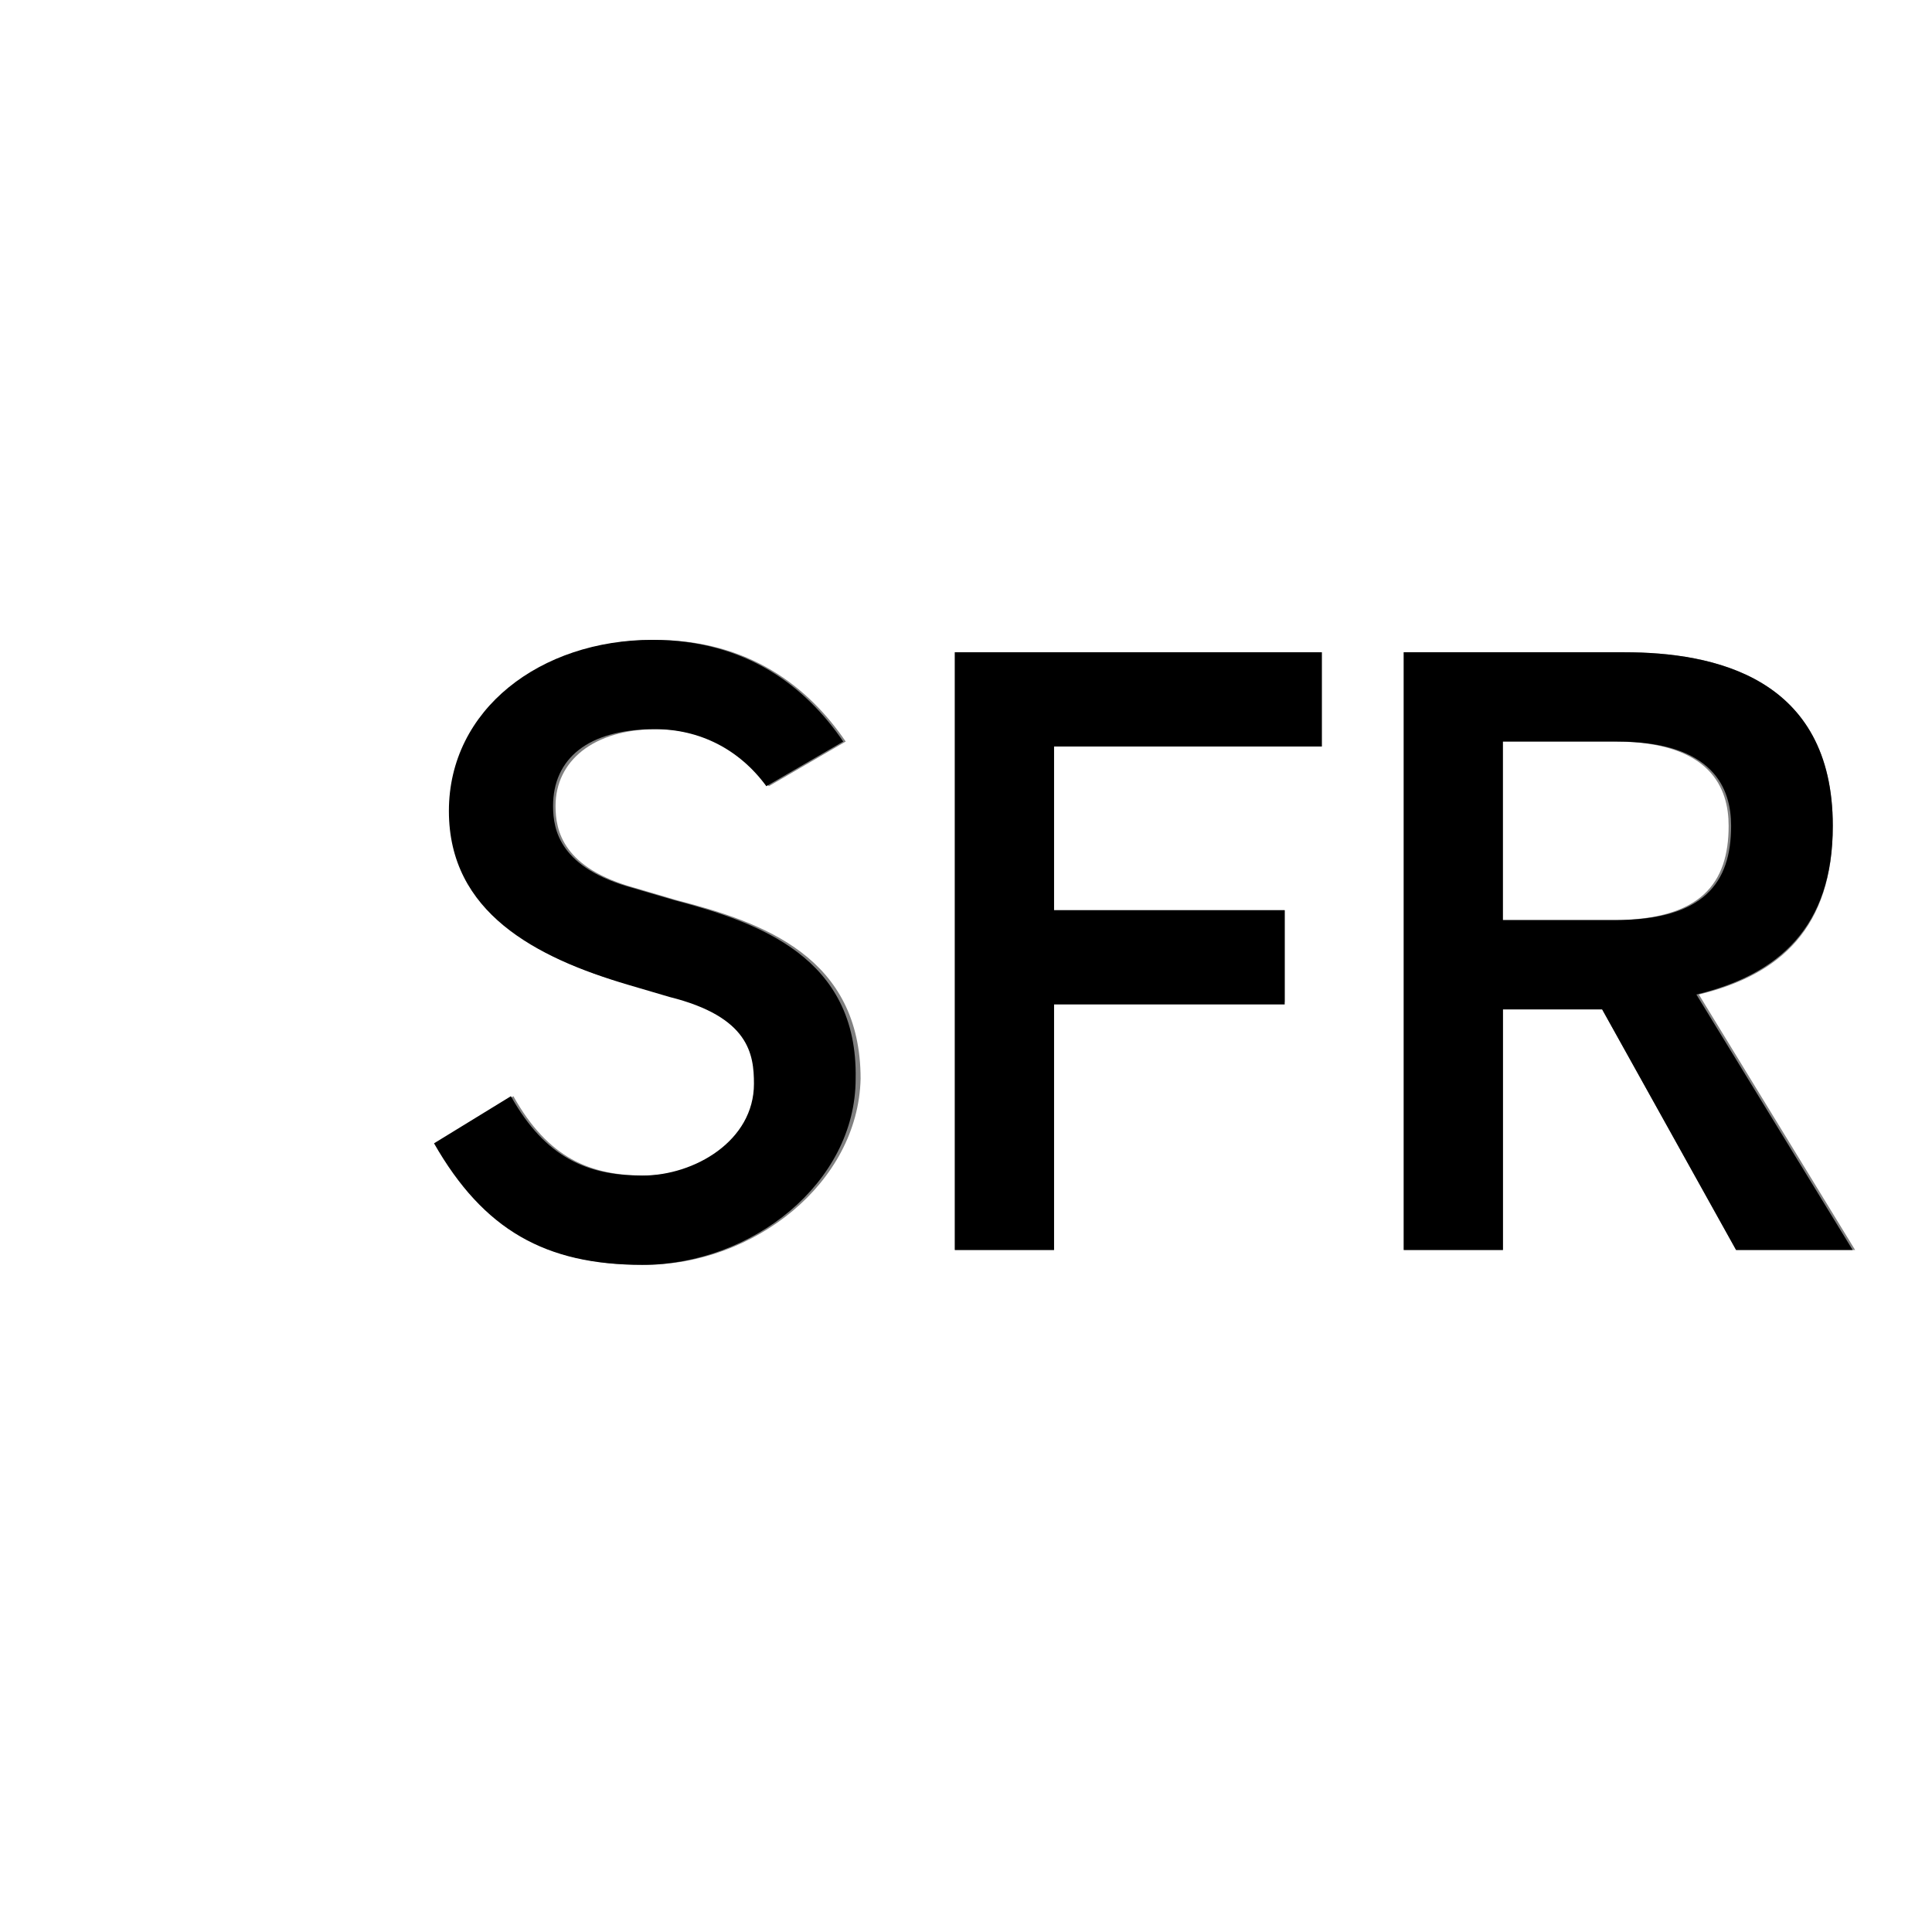
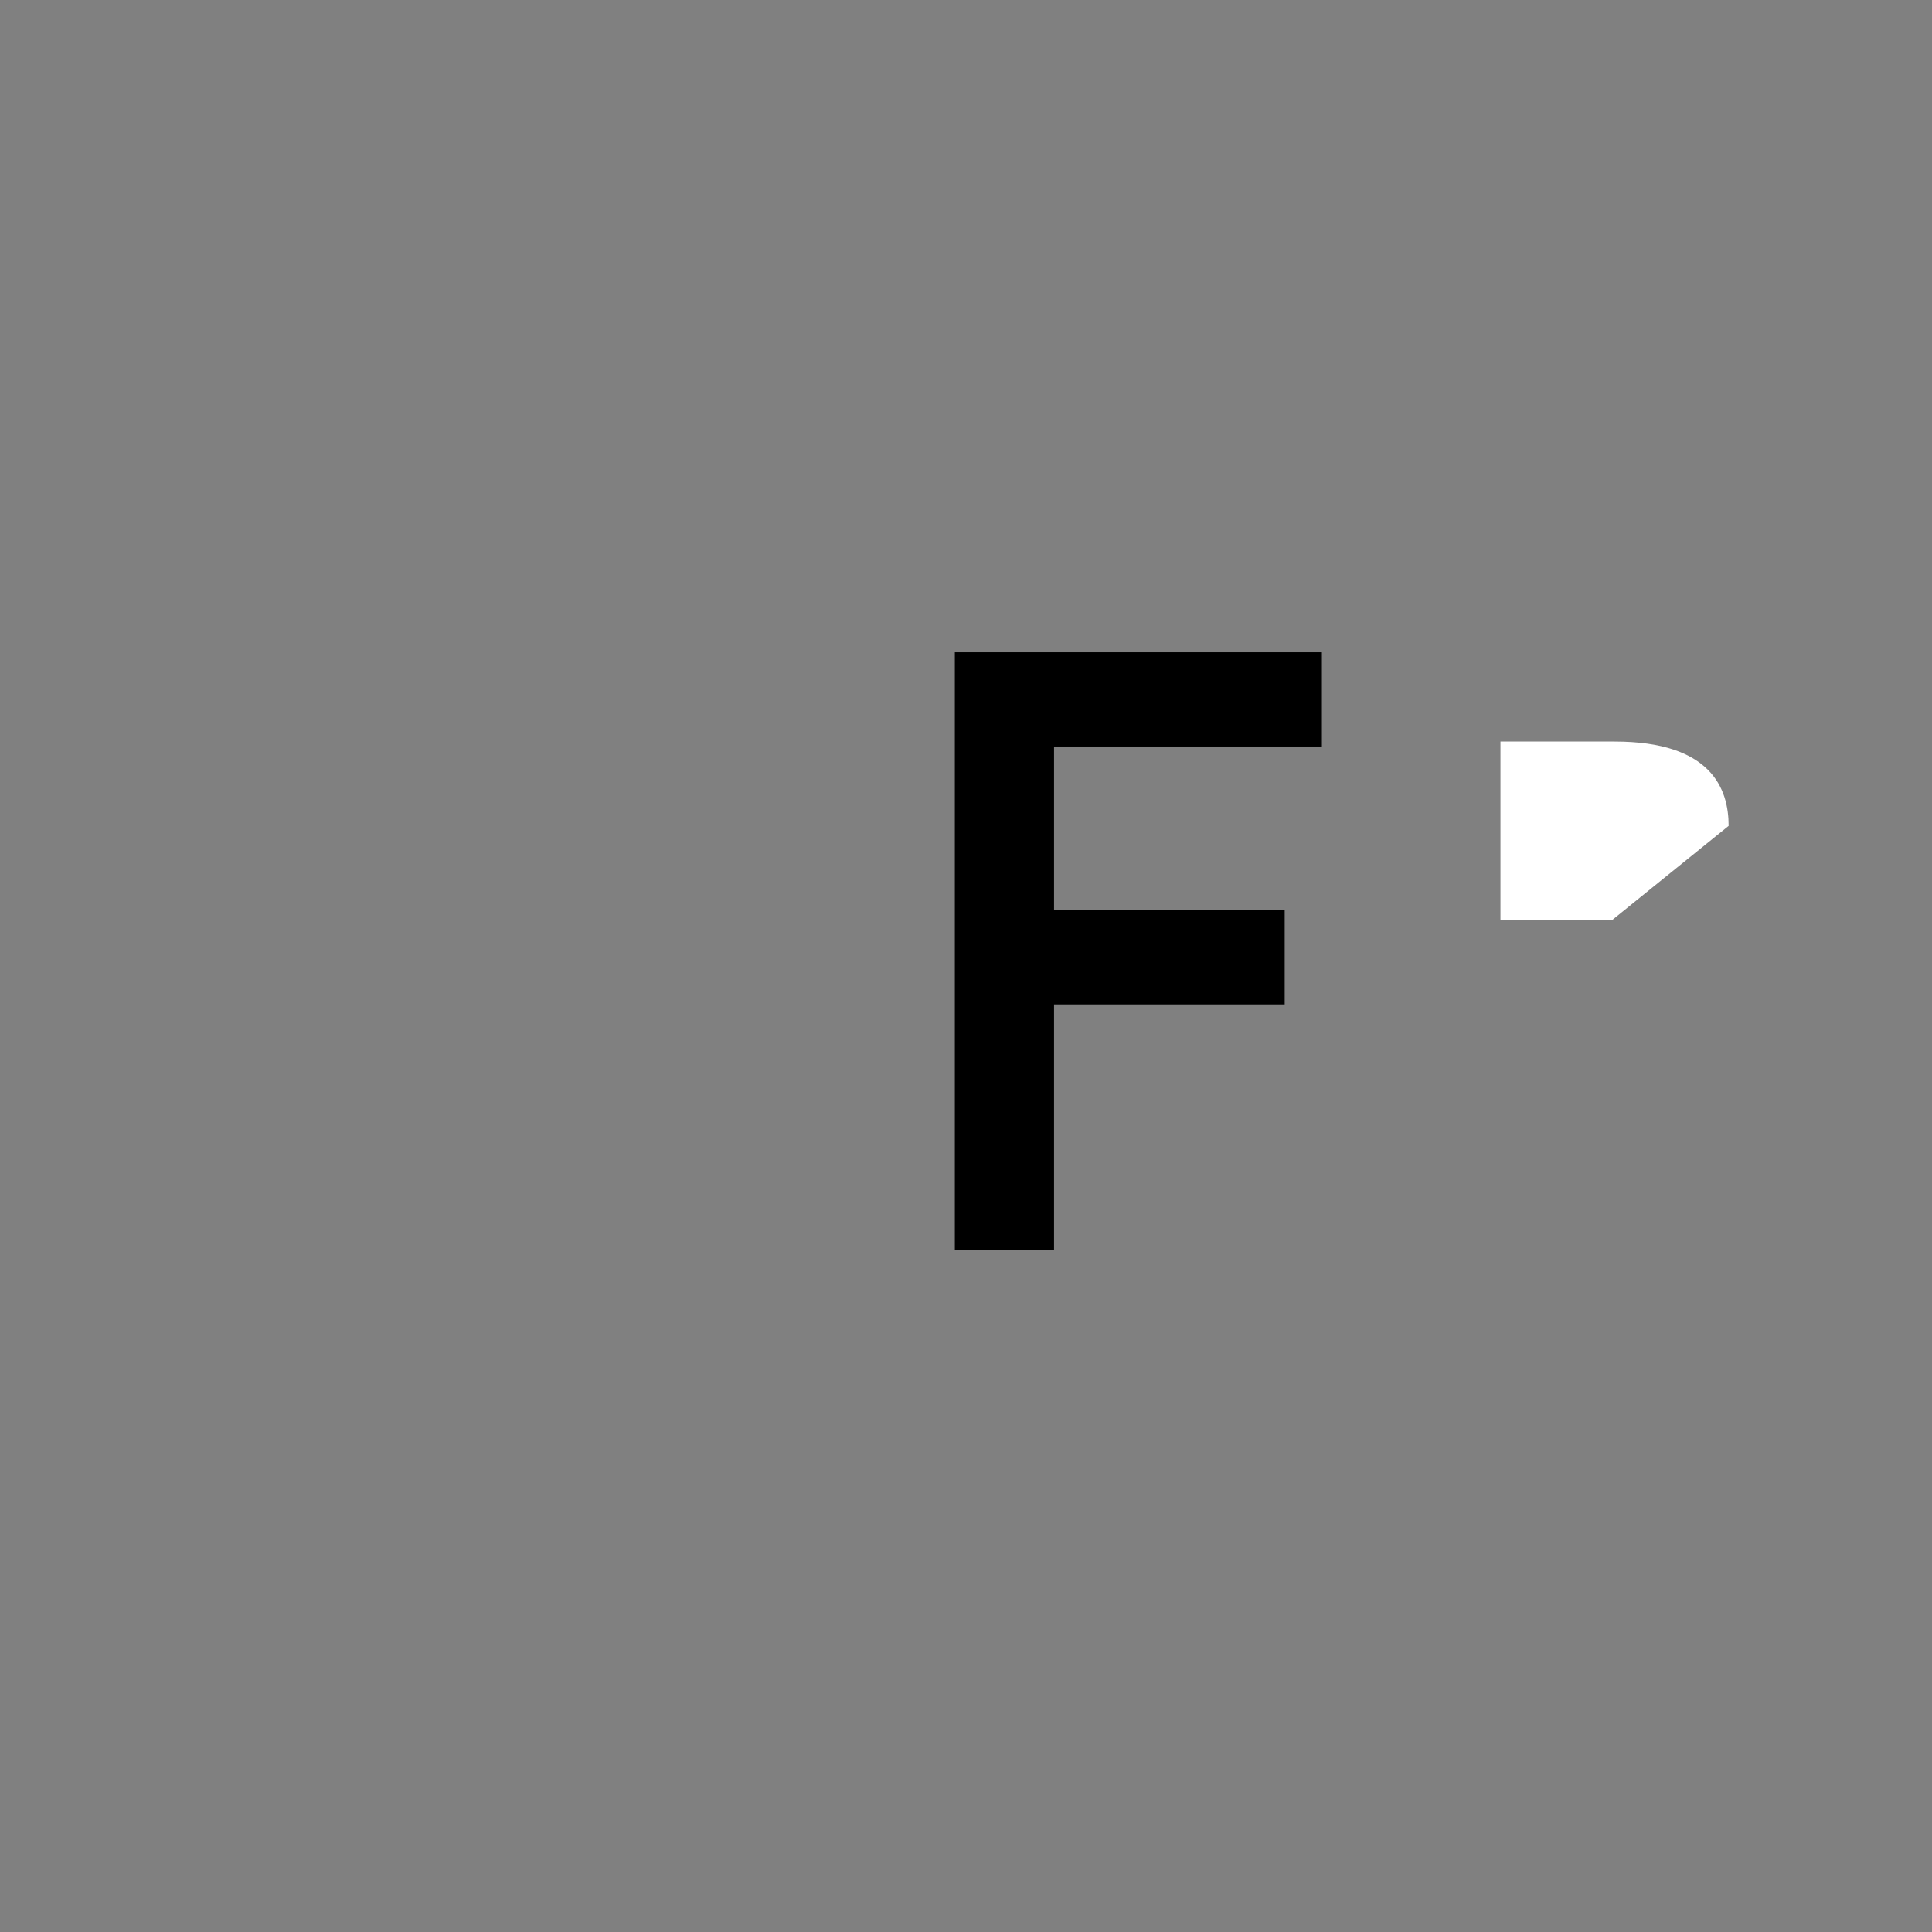
<svg xmlns="http://www.w3.org/2000/svg" version="1.1" x="0px" y="0px" width="77.9px" height="77.9px" viewBox="0 0 77.9 77.9" enable-background="new 0 0 77.9 77.9" xml:space="preserve">
  <rect x="0" y="0" width="77.9" height="77.9" fill="#808080" stroke="none" />
  <defs>
</defs>
  <g>
-     <path fill="#FFFFFF" d="M69.7,33.3c0-1.5-0.7-3.4-4.6-3.4h-4.6v7.2H65C68.6,37.1,69.7,35.6,69.7,33.3z" />
-     <path fill="#FFFFFF" d="M0,0v77.9h77.9V0H0z M26,51c-4,0-6.4-1.4-8.4-4.9l3.1-1.9c1.4,2.5,3.1,3.2,5.3,3.2c2.1,0,4.5-1.4,4.5-3.7   c0-1.3-0.2-2.7-3.4-3.5l-1.7-0.5c-3.7-1-7.2-2.9-7.2-7c0-4.1,3.7-6.9,8.2-6.9c3.8,0,6.2,1.9,7.7,4.1l-3.1,1.8   c-1.2-1.5-2.7-2.3-4.5-2.3c-2.6,0-4.1,1.3-4.1,3.1c0,1,0.3,2.5,3.2,3.3l1.7,0.5c3.5,0.9,7.4,2.3,7.4,7.2C34.6,47.7,30.4,51,26,51z    M53.3,30.1H42.5v6.6h9.3v3.7h-9.3v10h-4V26.3h14.7V30.1z M70,50.4l-5.4-9.7h-4v9.7h-4V26.3h8.9c3.6,0,8.4,1,8.4,7   c0,4.1-2.1,6-5.4,6.8l6.3,10.3H70z" />
+     <path fill="#FFFFFF" d="M69.7,33.3c0-1.5-0.7-3.4-4.6-3.4h-4.6v7.2H65z" />
    <polygon points="38.5,50.4 42.5,50.4 42.5,40.5 51.8,40.5 51.8,36.7 42.5,36.7 42.5,30.1 53.3,30.1 53.3,26.3 38.5,26.3  " />
-     <path d="M73.9,33.3c0-6-4.8-7-8.4-7h-8.9v24.1h4v-9.7h4l5.4,9.7h4.7l-6.3-10.3C71.7,39.3,73.9,37.4,73.9,33.3z M60.6,37.1v-7.2h4.6   c3.9,0,4.6,1.9,4.6,3.4c0,2.3-1.1,3.8-4.7,3.8H60.6z" />
-     <path d="M27.2,36.3l-1.7-0.5c-2.9-0.8-3.2-2.3-3.2-3.3c0-1.9,1.4-3.1,4.1-3.1c1.8,0,3.4,0.8,4.5,2.3l3.1-1.8   c-1.5-2.2-3.9-4.1-7.7-4.1c-4.5,0-8.2,2.8-8.2,6.9c0,4.1,3.5,5.9,7.2,7l1.7,0.5c3.2,0.8,3.4,2.3,3.4,3.5c0,2.3-2.4,3.7-4.5,3.7   c-2.2,0-3.9-0.7-5.3-3.2l-3.1,1.9c2,3.5,4.5,4.9,8.4,4.9c4.4,0,8.6-3.3,8.6-7.5C34.6,38.6,30.6,37.2,27.2,36.3z" />
  </g>
</svg>